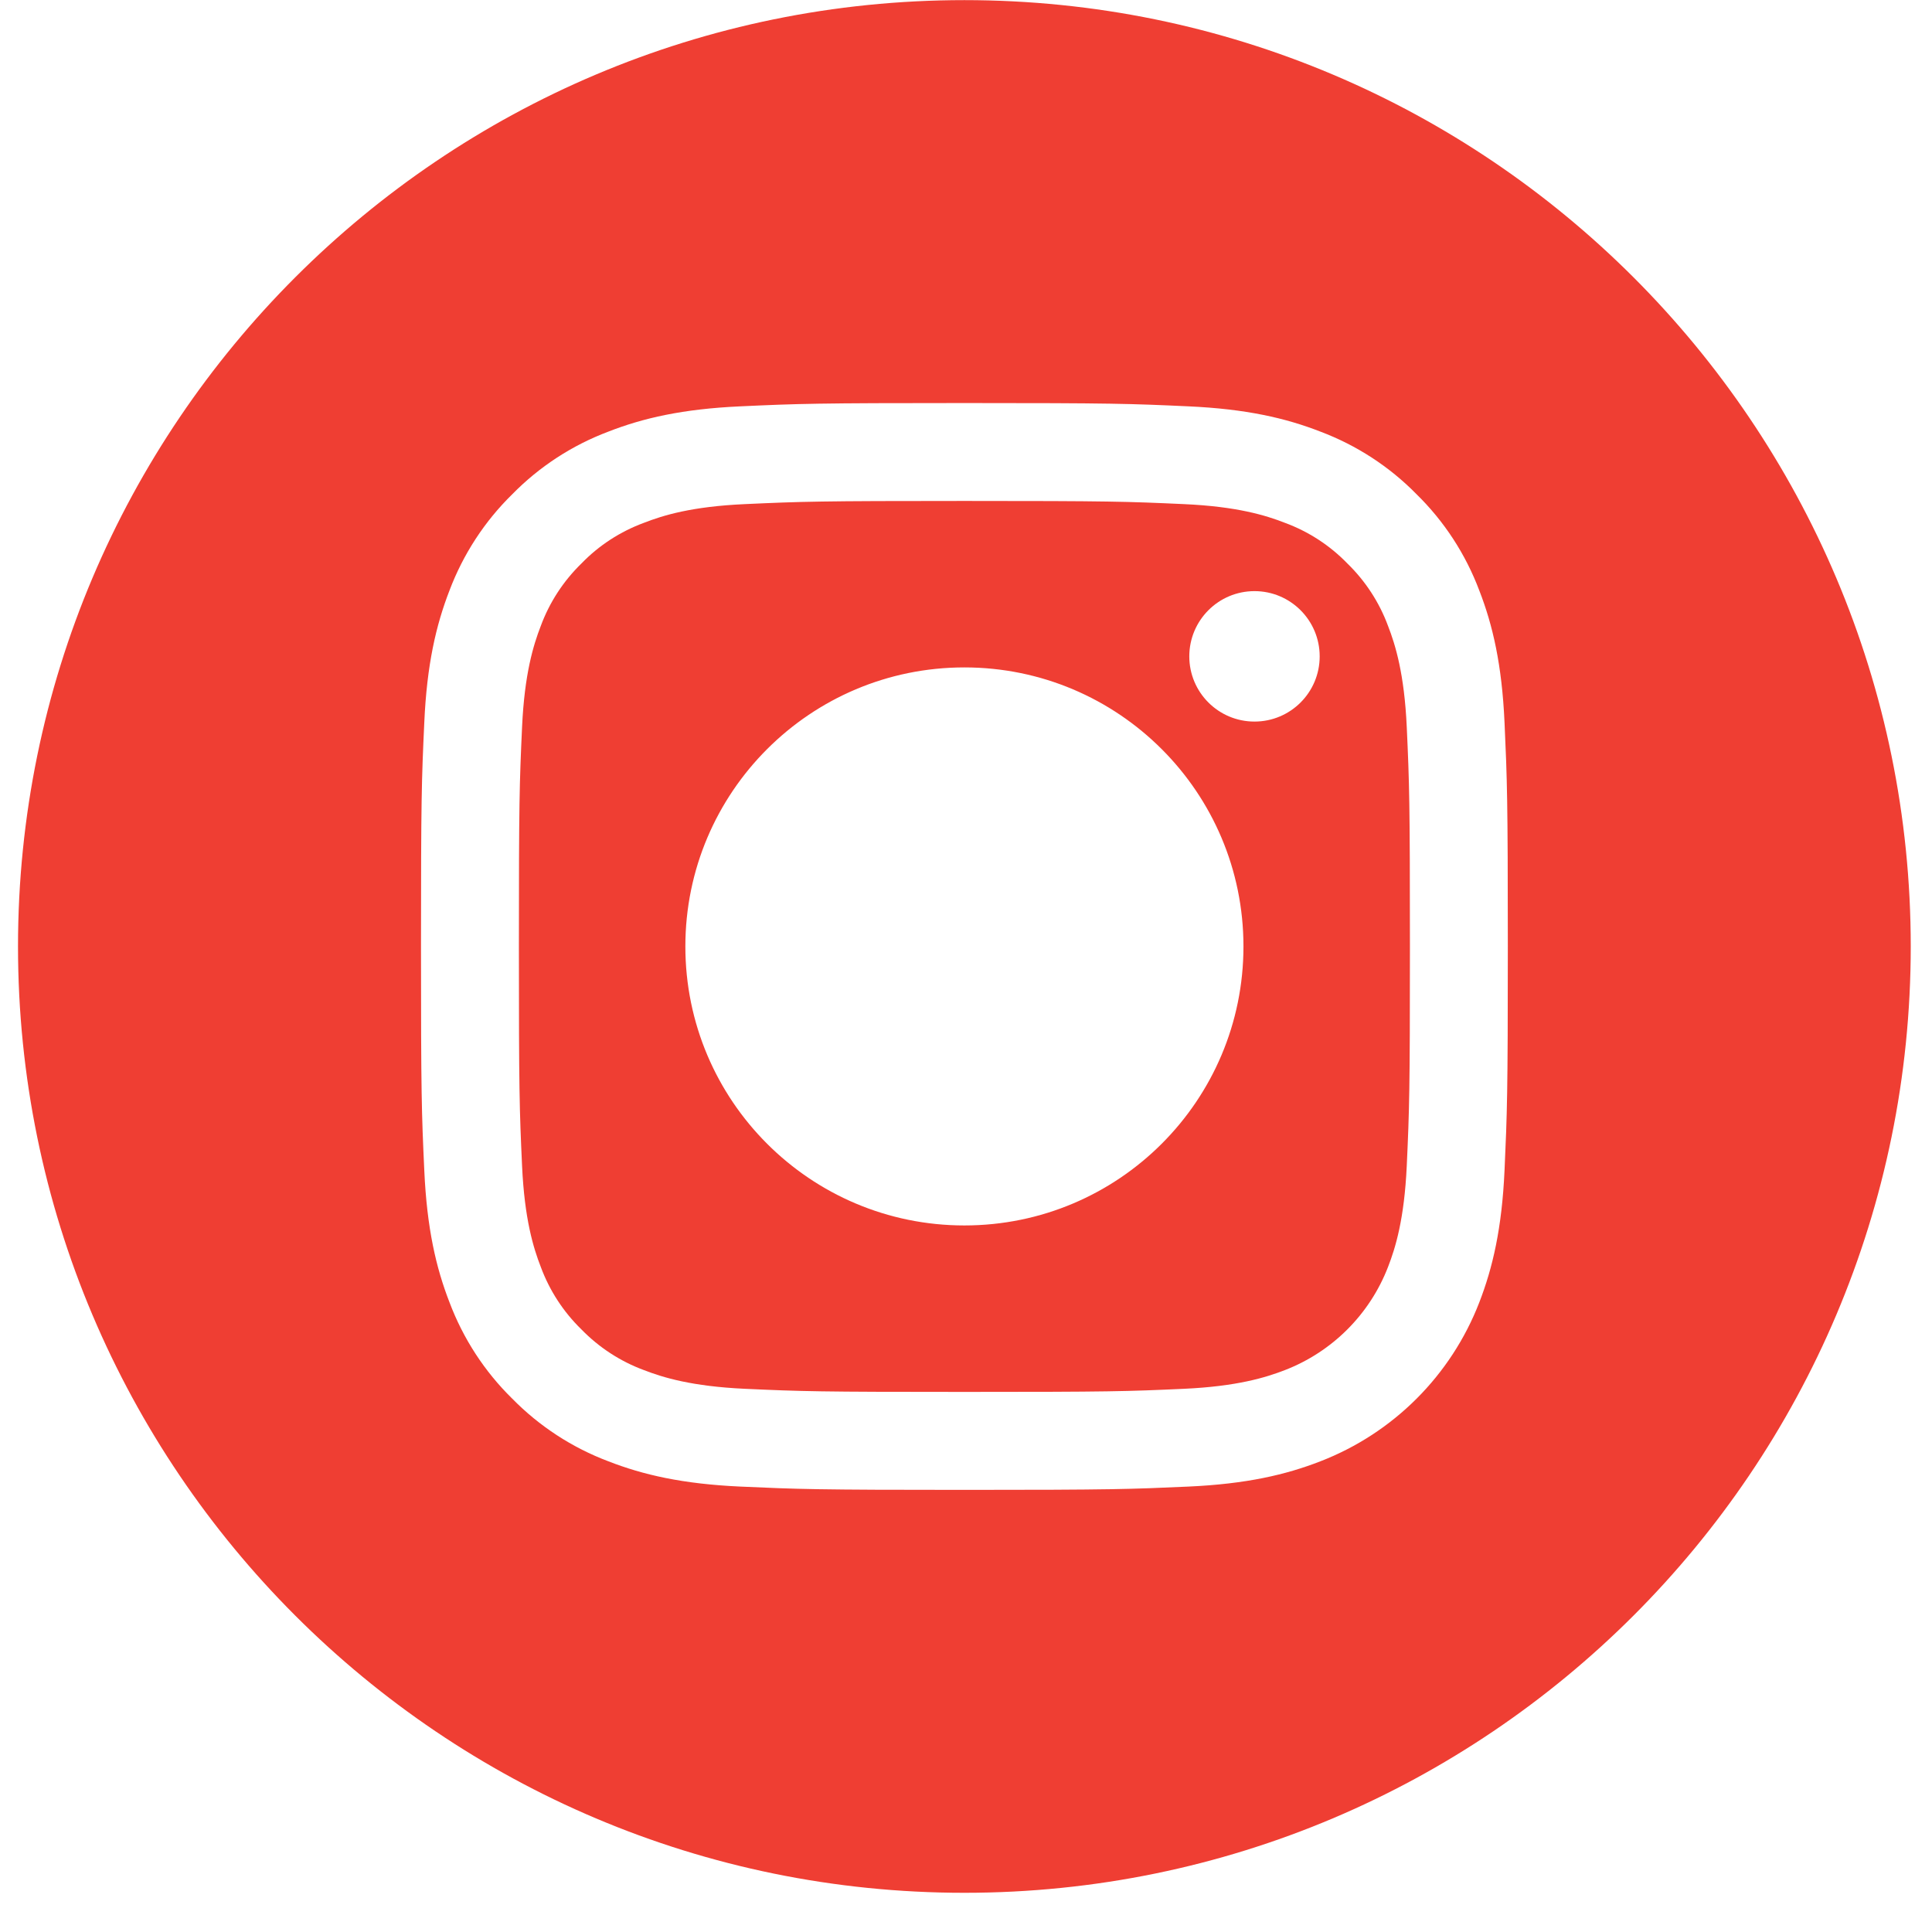
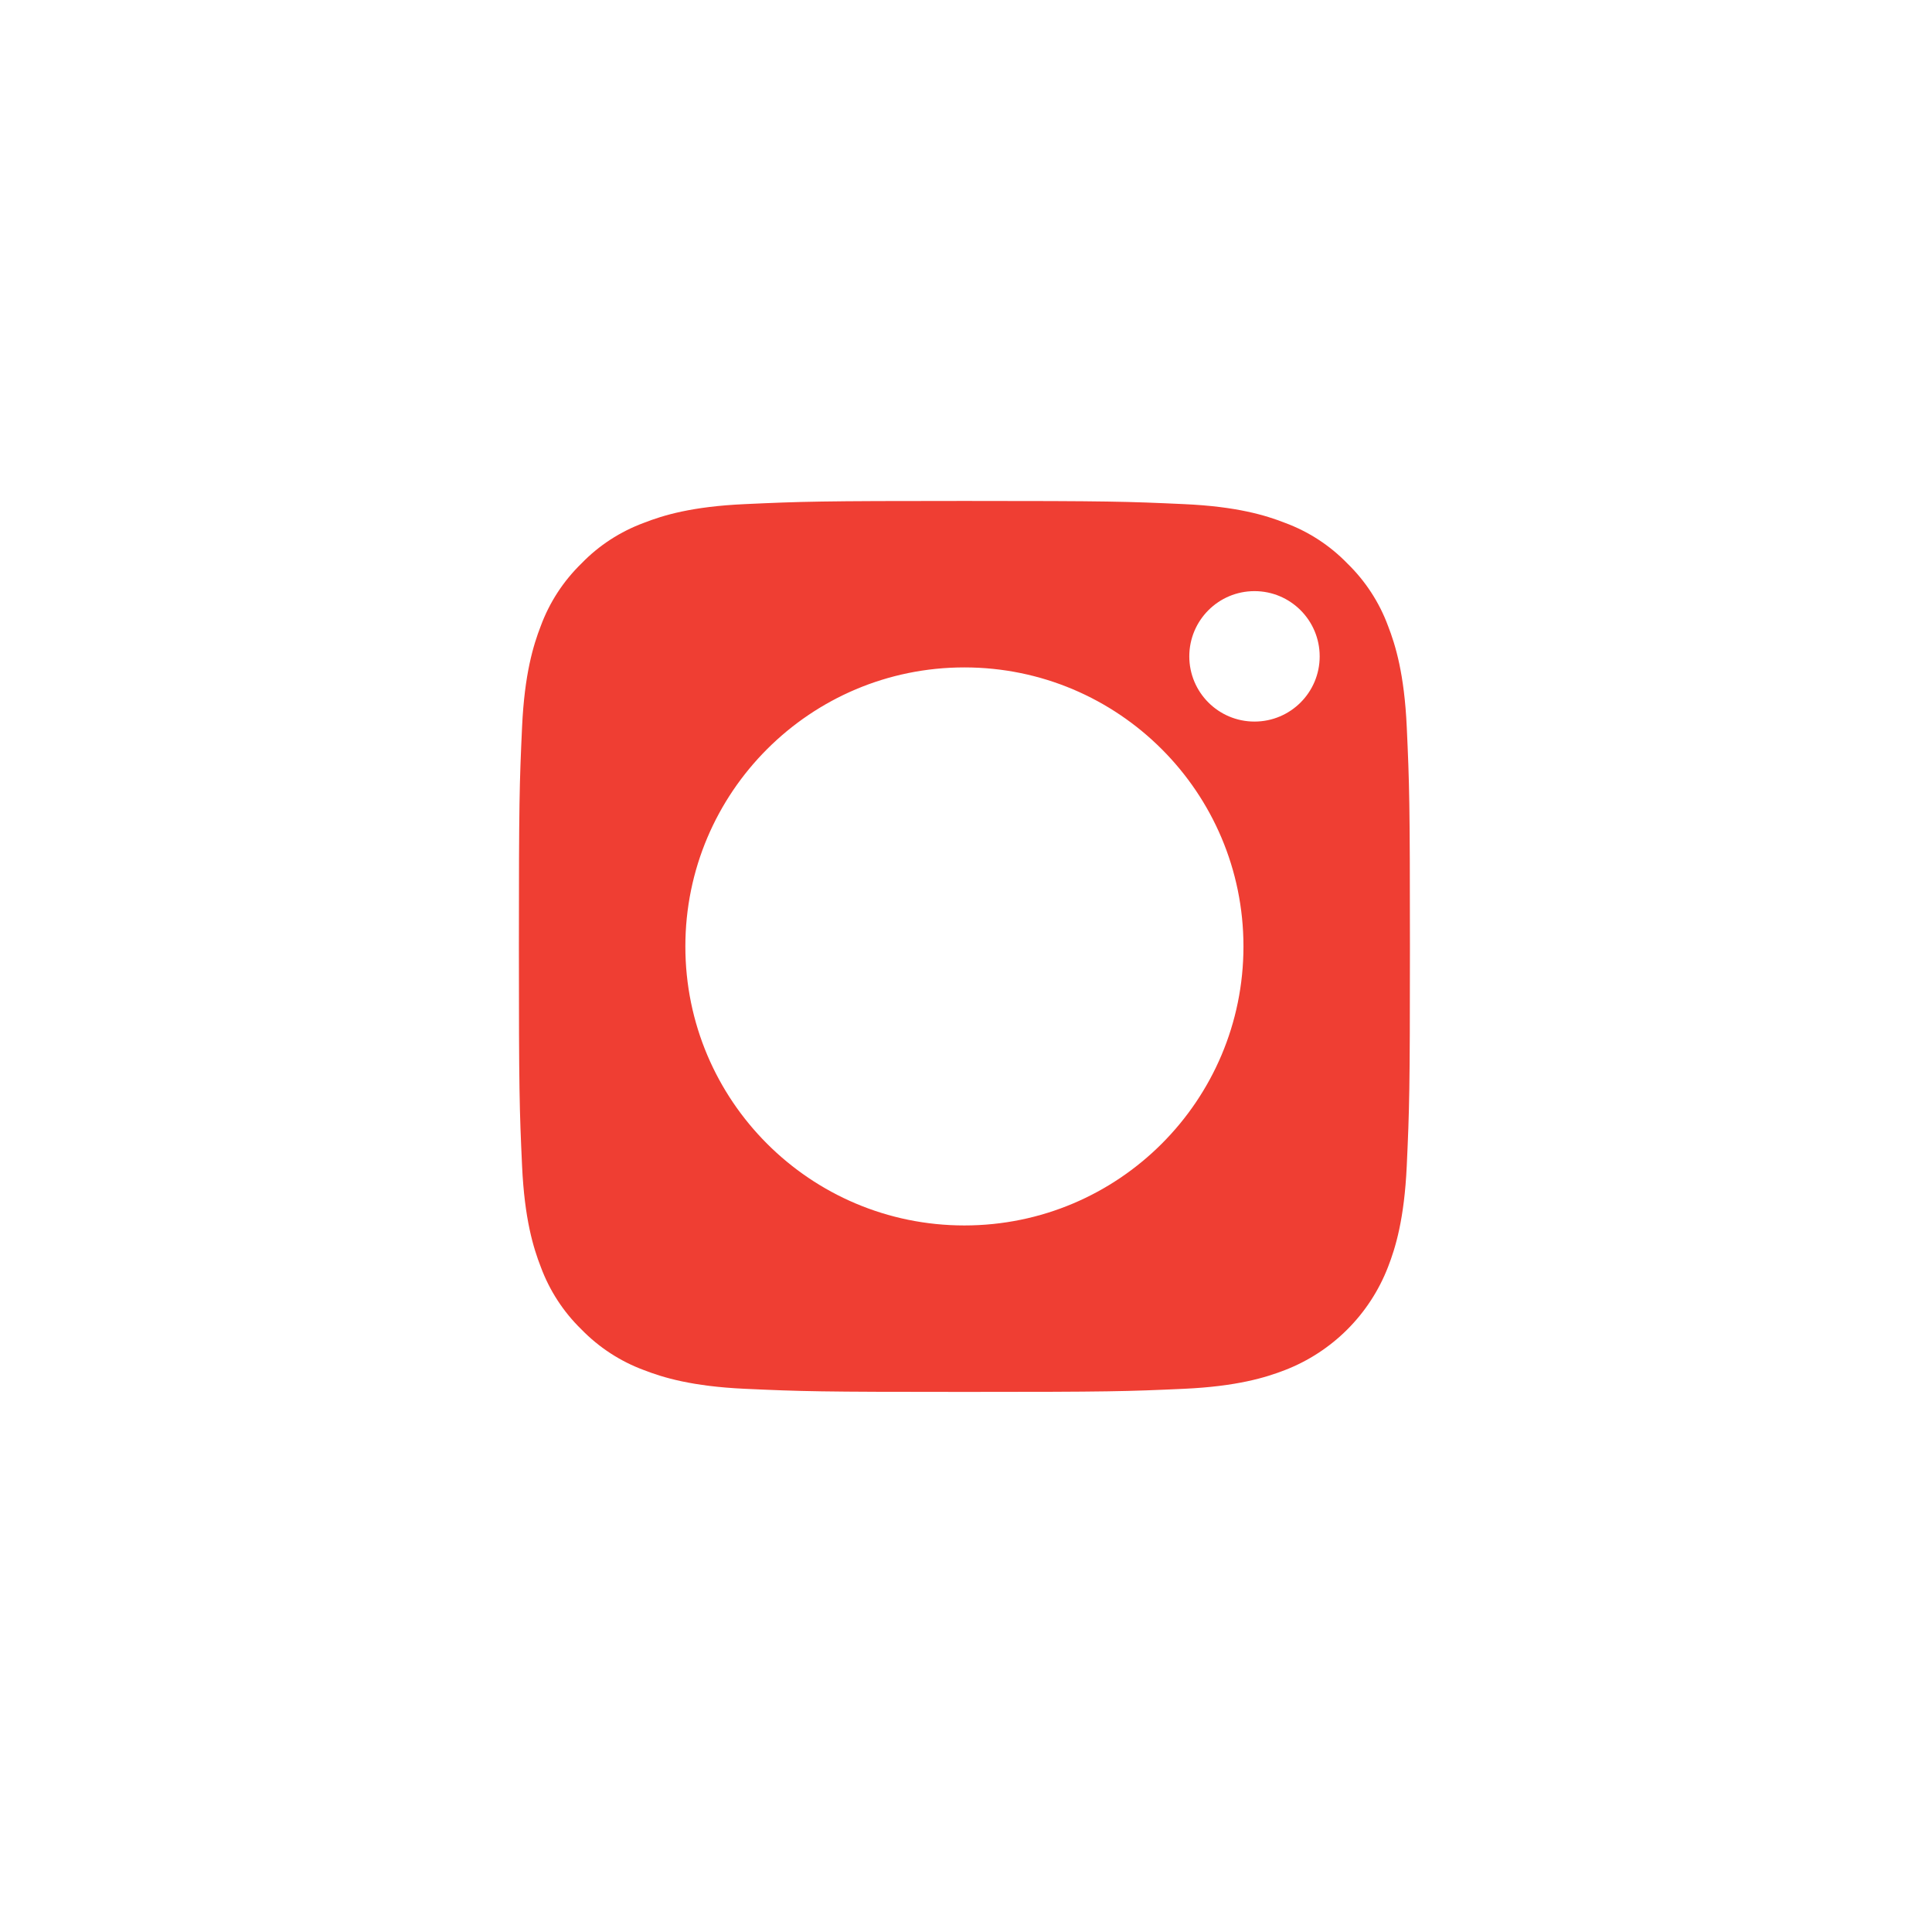
<svg xmlns="http://www.w3.org/2000/svg" height="31" viewBox="0 0 31 31" width="31">
  <g fill="#ef3e33" fill-rule="evenodd" transform="translate(.289 .002)">
    <path d="m19.84 11.576c-.578 0-1.046-.468-1.046-1.046s.468-1.047 1.046-1.047 1.046.469 1.046 1.047-.468 1.046-1.046 1.046m-4.655 8.085c-2.472 0-4.477-2.003-4.477-4.477 0-2.473 2.005-4.477 4.477-4.477 2.473 0 4.478 2.004 4.478 4.477 0 2.474-2.005 4.477-4.478 4.477m6.798-9.619c-.14-.379-.363-.721-.653-1.003-.281-.29-.623-.512-1.002-.652-.307-.12-.769-.262-1.619-.3-.92-.042-1.196-.051-3.524-.051s-2.604.009-3.523.051c-.85.038-1.312.18-1.619.3-.379.14-.722.362-1.002.652-.29.282-.513.624-.653 1.003-.119.307-.261.769-.3 1.619-.042.919-.051 1.195-.051 3.523s.009 2.604.051 3.523c.039.851.181 1.313.3 1.619.14.379.363.722.652 1.003.281.289.624.513 1.003.653.307.119.769.261 1.619.3.919.042 1.195.05 3.523.05 2.329 0 2.605-.008 3.524-.05.85-.039 1.312-.181 1.619-.3.76-.294 1.361-.895 1.655-1.656.119-.306.261-.768.3-1.619.042-.919.051-1.195.051-3.523s-.009-2.604-.051-3.523c-.039-.85-.181-1.312-.3-1.619" />
-     <path d="m23.852 18.779c-.042.929-.19 1.562-.405 2.117-.453 1.171-1.379 2.097-2.551 2.55-.554.216-1.188.363-2.116.405-.929.042-1.226.053-3.595.053-2.368 0-2.665-.011-3.595-.053-.927-.042-1.562-.189-2.116-.405-.582-.219-1.109-.563-1.544-1.006-.444-.435-.787-.963-1.006-1.544-.216-.555-.363-1.188-.405-2.116-.043-.931-.053-1.228-.053-3.596 0-2.367.01-2.665.053-3.594.041-.929.189-1.562.404-2.117.22-.582.563-1.109 1.007-1.544.435-.444.962-.787 1.544-1.006.554-.216 1.188-.363 2.116-.405.93-.043 1.227-.053 3.595-.053s2.665.01 3.595.053c.928.042 1.562.189 2.116.405.582.219 1.11.562 1.545 1.006.444.435.787.962 1.006 1.544.216.555.363 1.188.405 2.117s.053 1.227.053 3.594c0 2.368-.011 2.665-.053 3.595m-8.667-18.779c-8.385 0-15.185 6.8-15.185 15.184 0 8.385 6.8 15.185 15.185 15.185s15.185-6.8 15.185-15.185c0-8.384-6.8-15.184-15.185-15.184" />
  </g>
</svg>